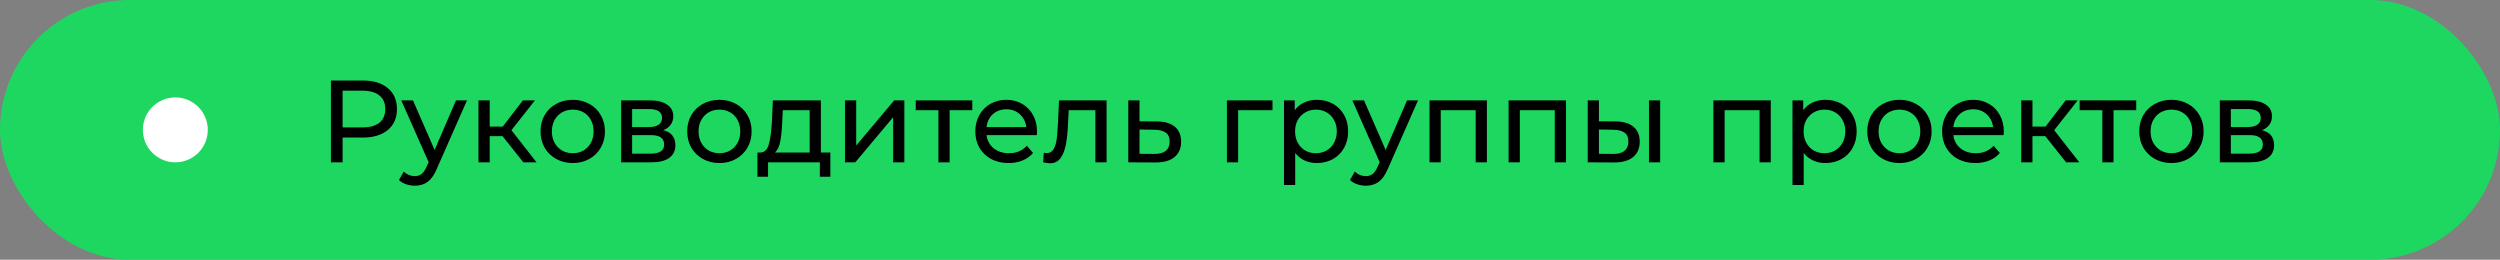
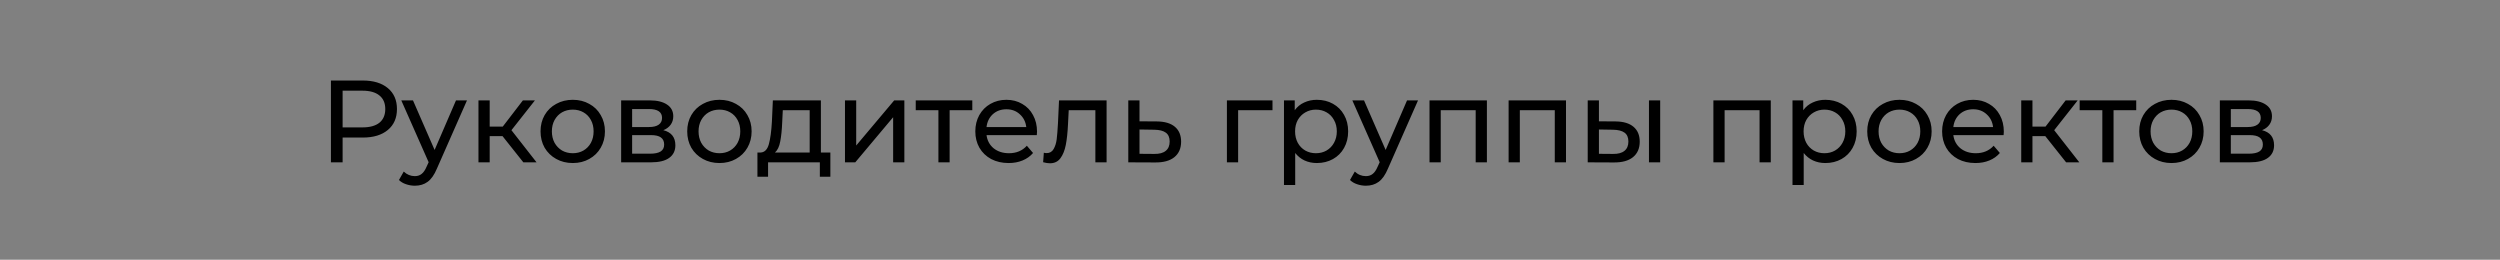
<svg xmlns="http://www.w3.org/2000/svg" width="385" height="40" viewBox="0 0 385 40" fill="none">
  <rect x="0" y="0" width="385" height="40" fill="#808080" stroke="none" />
-   <rect width="385" height="40" rx="20" fill="#1ED760" />
  <path d="M55.876 12.4C57.508 12.4 58.792 12.79 59.728 13.57C60.664 14.35 61.132 15.424 61.132 16.792C61.132 18.16 60.664 19.234 59.728 20.014C58.792 20.794 57.508 21.184 55.876 21.184H52.762V25H50.962V12.4H55.876ZM55.822 19.618C56.962 19.618 57.832 19.378 58.432 18.898C59.032 18.406 59.332 17.704 59.332 16.792C59.332 15.88 59.032 15.184 58.432 14.704C57.832 14.212 56.962 13.966 55.822 13.966H52.762V19.618H55.822ZM71.915 15.46L67.289 25.954C66.881 26.926 66.401 27.61 65.849 28.006C65.309 28.402 64.655 28.6 63.887 28.6C63.419 28.6 62.963 28.522 62.519 28.366C62.087 28.222 61.727 28.006 61.439 27.718L62.177 26.422C62.669 26.89 63.239 27.124 63.887 27.124C64.307 27.124 64.655 27.01 64.931 26.782C65.219 26.566 65.477 26.188 65.705 25.648L66.011 24.982L61.799 15.46H63.599L66.929 23.092L70.223 15.46H71.915ZM77.392 20.968H75.412V25H73.684V15.46H75.412V19.492H77.428L80.524 15.46H82.378L78.76 20.05L82.63 25H80.596L77.392 20.968ZM88.211 25.108C87.263 25.108 86.411 24.898 85.655 24.478C84.899 24.058 84.305 23.482 83.873 22.75C83.453 22.006 83.243 21.166 83.243 20.23C83.243 19.294 83.453 18.46 83.873 17.728C84.305 16.984 84.899 16.408 85.655 16C86.411 15.58 87.263 15.37 88.211 15.37C89.159 15.37 90.005 15.58 90.749 16C91.505 16.408 92.093 16.984 92.513 17.728C92.945 18.46 93.161 19.294 93.161 20.23C93.161 21.166 92.945 22.006 92.513 22.75C92.093 23.482 91.505 24.058 90.749 24.478C90.005 24.898 89.159 25.108 88.211 25.108ZM88.211 23.596C88.823 23.596 89.369 23.458 89.849 23.182C90.341 22.894 90.725 22.498 91.001 21.994C91.277 21.478 91.415 20.89 91.415 20.23C91.415 19.57 91.277 18.988 91.001 18.484C90.725 17.968 90.341 17.572 89.849 17.296C89.369 17.02 88.823 16.882 88.211 16.882C87.599 16.882 87.047 17.02 86.555 17.296C86.075 17.572 85.691 17.968 85.403 18.484C85.127 18.988 84.989 19.57 84.989 20.23C84.989 20.89 85.127 21.478 85.403 21.994C85.691 22.498 86.075 22.894 86.555 23.182C87.047 23.458 87.599 23.596 88.211 23.596ZM102.154 20.05C103.39 20.362 104.008 21.136 104.008 22.372C104.008 23.212 103.69 23.86 103.054 24.316C102.43 24.772 101.494 25 100.246 25H95.656V15.46H100.084C101.212 15.46 102.094 15.676 102.73 16.108C103.366 16.528 103.684 17.128 103.684 17.908C103.684 18.412 103.546 18.85 103.27 19.222C103.006 19.582 102.634 19.858 102.154 20.05ZM97.348 19.564H99.94C100.6 19.564 101.098 19.444 101.434 19.204C101.782 18.964 101.956 18.616 101.956 18.16C101.956 17.248 101.284 16.792 99.94 16.792H97.348V19.564ZM100.12 23.668C100.84 23.668 101.38 23.554 101.74 23.326C102.1 23.098 102.28 22.744 102.28 22.264C102.28 21.772 102.112 21.406 101.776 21.166C101.452 20.926 100.936 20.806 100.228 20.806H97.348V23.668H100.12ZM110.799 25.108C109.851 25.108 108.999 24.898 108.243 24.478C107.487 24.058 106.893 23.482 106.461 22.75C106.041 22.006 105.831 21.166 105.831 20.23C105.831 19.294 106.041 18.46 106.461 17.728C106.893 16.984 107.487 16.408 108.243 16C108.999 15.58 109.851 15.37 110.799 15.37C111.747 15.37 112.593 15.58 113.337 16C114.093 16.408 114.681 16.984 115.101 17.728C115.533 18.46 115.749 19.294 115.749 20.23C115.749 21.166 115.533 22.006 115.101 22.75C114.681 23.482 114.093 24.058 113.337 24.478C112.593 24.898 111.747 25.108 110.799 25.108ZM110.799 23.596C111.411 23.596 111.957 23.458 112.437 23.182C112.929 22.894 113.313 22.498 113.589 21.994C113.865 21.478 114.003 20.89 114.003 20.23C114.003 19.57 113.865 18.988 113.589 18.484C113.313 17.968 112.929 17.572 112.437 17.296C111.957 17.02 111.411 16.882 110.799 16.882C110.187 16.882 109.635 17.02 109.143 17.296C108.663 17.572 108.279 17.968 107.991 18.484C107.715 18.988 107.577 19.57 107.577 20.23C107.577 20.89 107.715 21.478 107.991 21.994C108.279 22.498 108.663 22.894 109.143 23.182C109.635 23.458 110.187 23.596 110.799 23.596ZM127.876 23.488V27.214H126.256V25H118.282V27.214H116.644V23.488H117.148C117.76 23.452 118.18 23.02 118.408 22.192C118.636 21.364 118.792 20.194 118.876 18.682L119.02 15.46H126.418V23.488H127.876ZM120.46 18.808C120.412 20.008 120.31 21.004 120.154 21.796C120.01 22.576 119.74 23.14 119.344 23.488H124.69V16.972H120.55L120.46 18.808ZM130.127 15.46H131.855V22.408L137.705 15.46H139.271V25H137.543V18.052L131.711 25H130.127V15.46ZM149.735 16.972H146.243V25H144.515V16.972H141.023V15.46H149.735V16.972ZM159.702 20.284C159.702 20.416 159.69 20.59 159.666 20.806H151.926C152.034 21.646 152.4 22.324 153.024 22.84C153.66 23.344 154.446 23.596 155.382 23.596C156.522 23.596 157.44 23.212 158.136 22.444L159.09 23.56C158.658 24.064 158.118 24.448 157.47 24.712C156.834 24.976 156.12 25.108 155.328 25.108C154.32 25.108 153.426 24.904 152.646 24.496C151.866 24.076 151.26 23.494 150.828 22.75C150.408 22.006 150.198 21.166 150.198 20.23C150.198 19.306 150.402 18.472 150.81 17.728C151.23 16.984 151.8 16.408 152.52 16C153.252 15.58 154.074 15.37 154.986 15.37C155.898 15.37 156.708 15.58 157.416 16C158.136 16.408 158.694 16.984 159.09 17.728C159.498 18.472 159.702 19.324 159.702 20.284ZM154.986 16.828C154.158 16.828 153.462 17.08 152.898 17.584C152.346 18.088 152.022 18.748 151.926 19.564H158.046C157.95 18.76 157.62 18.106 157.056 17.602C156.504 17.086 155.814 16.828 154.986 16.828ZM170.415 15.46V25H168.687V16.972H164.583L164.475 19.096C164.415 20.38 164.301 21.454 164.133 22.318C163.965 23.17 163.689 23.854 163.305 24.37C162.921 24.886 162.387 25.144 161.703 25.144C161.391 25.144 161.037 25.09 160.641 24.982L160.749 23.524C160.905 23.56 161.049 23.578 161.181 23.578C161.661 23.578 162.021 23.368 162.261 22.948C162.501 22.528 162.657 22.03 162.729 21.454C162.801 20.878 162.867 20.056 162.927 18.988L163.089 15.46H170.415ZM178.166 18.7C179.378 18.712 180.302 18.988 180.938 19.528C181.574 20.068 181.892 20.83 181.892 21.814C181.892 22.846 181.544 23.644 180.848 24.208C180.164 24.76 179.18 25.03 177.896 25.018L173.756 25V15.46H175.484V18.682L178.166 18.7ZM177.752 23.704C178.532 23.716 179.12 23.56 179.516 23.236C179.924 22.912 180.128 22.432 180.128 21.796C180.128 21.172 179.93 20.716 179.534 20.428C179.15 20.14 178.556 19.99 177.752 19.978L175.484 19.942V23.686L177.752 23.704ZM195.964 16.972H190.672V25H188.944V15.46H195.964V16.972ZM202.791 15.37C203.715 15.37 204.543 15.574 205.275 15.982C206.007 16.39 206.577 16.96 206.985 17.692C207.405 18.424 207.615 19.27 207.615 20.23C207.615 21.19 207.405 22.042 206.985 22.786C206.577 23.518 206.007 24.088 205.275 24.496C204.543 24.904 203.715 25.108 202.791 25.108C202.107 25.108 201.477 24.976 200.901 24.712C200.337 24.448 199.857 24.064 199.461 23.56V28.492H197.733V15.46H199.389V16.972C199.773 16.444 200.259 16.048 200.847 15.784C201.435 15.508 202.083 15.37 202.791 15.37ZM202.647 23.596C203.259 23.596 203.805 23.458 204.285 23.182C204.777 22.894 205.161 22.498 205.437 21.994C205.725 21.478 205.869 20.89 205.869 20.23C205.869 19.57 205.725 18.988 205.437 18.484C205.161 17.968 204.777 17.572 204.285 17.296C203.805 17.02 203.259 16.882 202.647 16.882C202.047 16.882 201.501 17.026 201.009 17.314C200.529 17.59 200.145 17.98 199.857 18.484C199.581 18.988 199.443 19.57 199.443 20.23C199.443 20.89 199.581 21.478 199.857 21.994C200.133 22.498 200.517 22.894 201.009 23.182C201.501 23.458 202.047 23.596 202.647 23.596ZM218.376 15.46L213.75 25.954C213.342 26.926 212.862 27.61 212.31 28.006C211.77 28.402 211.116 28.6 210.348 28.6C209.88 28.6 209.424 28.522 208.98 28.366C208.548 28.222 208.188 28.006 207.899 27.718L208.638 26.422C209.129 26.89 209.7 27.124 210.348 27.124C210.768 27.124 211.116 27.01 211.392 26.782C211.68 26.566 211.938 26.188 212.166 25.648L212.472 24.982L208.26 15.46H210.06L213.39 23.092L216.684 15.46H218.376ZM228.983 15.46V25H227.255V16.972H221.873V25H220.145V15.46H228.983ZM241.164 15.46V25H239.436V16.972H234.054V25H232.326V15.46H241.164ZM248.81 18.7C250.01 18.712 250.928 18.988 251.564 19.528C252.2 20.068 252.518 20.83 252.518 21.814C252.518 22.846 252.17 23.644 251.474 24.208C250.79 24.76 249.806 25.03 248.522 25.018L244.508 25V15.46H246.236V18.682L248.81 18.7ZM253.94 15.46H255.668V25H253.94V15.46ZM248.396 23.704C249.176 23.716 249.764 23.56 250.16 23.236C250.568 22.912 250.772 22.432 250.772 21.796C250.772 21.172 250.574 20.716 250.178 20.428C249.782 20.14 249.188 19.99 248.396 19.978L246.236 19.942V23.686L248.396 23.704ZM272.7 15.46V25H270.972V16.972H265.59V25H263.862V15.46H272.7ZM281.101 15.37C282.025 15.37 282.853 15.574 283.585 15.982C284.317 16.39 284.887 16.96 285.295 17.692C285.715 18.424 285.925 19.27 285.925 20.23C285.925 21.19 285.715 22.042 285.295 22.786C284.887 23.518 284.317 24.088 283.585 24.496C282.853 24.904 282.025 25.108 281.101 25.108C280.417 25.108 279.787 24.976 279.211 24.712C278.647 24.448 278.167 24.064 277.771 23.56V28.492H276.043V15.46H277.699V16.972C278.083 16.444 278.569 16.048 279.157 15.784C279.745 15.508 280.393 15.37 281.101 15.37ZM280.957 23.596C281.569 23.596 282.115 23.458 282.595 23.182C283.087 22.894 283.471 22.498 283.747 21.994C284.035 21.478 284.179 20.89 284.179 20.23C284.179 19.57 284.035 18.988 283.747 18.484C283.471 17.968 283.087 17.572 282.595 17.296C282.115 17.02 281.569 16.882 280.957 16.882C280.357 16.882 279.811 17.026 279.319 17.314C278.839 17.59 278.455 17.98 278.167 18.484C277.891 18.988 277.753 19.57 277.753 20.23C277.753 20.89 277.891 21.478 278.167 21.994C278.443 22.498 278.827 22.894 279.319 23.182C279.811 23.458 280.357 23.596 280.957 23.596ZM292.522 25.108C291.574 25.108 290.722 24.898 289.966 24.478C289.21 24.058 288.616 23.482 288.184 22.75C287.764 22.006 287.554 21.166 287.554 20.23C287.554 19.294 287.764 18.46 288.184 17.728C288.616 16.984 289.21 16.408 289.966 16C290.722 15.58 291.574 15.37 292.522 15.37C293.47 15.37 294.316 15.58 295.06 16C295.816 16.408 296.404 16.984 296.824 17.728C297.256 18.46 297.472 19.294 297.472 20.23C297.472 21.166 297.256 22.006 296.824 22.75C296.404 23.482 295.816 24.058 295.06 24.478C294.316 24.898 293.47 25.108 292.522 25.108ZM292.522 23.596C293.134 23.596 293.68 23.458 294.16 23.182C294.652 22.894 295.036 22.498 295.312 21.994C295.588 21.478 295.726 20.89 295.726 20.23C295.726 19.57 295.588 18.988 295.312 18.484C295.036 17.968 294.652 17.572 294.16 17.296C293.68 17.02 293.134 16.882 292.522 16.882C291.91 16.882 291.358 17.02 290.866 17.296C290.386 17.572 290.002 17.968 289.714 18.484C289.438 18.988 289.3 19.57 289.3 20.23C289.3 20.89 289.438 21.478 289.714 21.994C290.002 22.498 290.386 22.894 290.866 23.182C291.358 23.458 291.91 23.596 292.522 23.596ZM308.589 20.284C308.589 20.416 308.577 20.59 308.553 20.806H300.813C300.921 21.646 301.287 22.324 301.911 22.84C302.547 23.344 303.333 23.596 304.269 23.596C305.409 23.596 306.327 23.212 307.023 22.444L307.977 23.56C307.545 24.064 307.005 24.448 306.357 24.712C305.721 24.976 305.007 25.108 304.215 25.108C303.207 25.108 302.313 24.904 301.533 24.496C300.753 24.076 300.147 23.494 299.715 22.75C299.295 22.006 299.085 21.166 299.085 20.23C299.085 19.306 299.289 18.472 299.697 17.728C300.117 16.984 300.687 16.408 301.407 16C302.139 15.58 302.961 15.37 303.873 15.37C304.785 15.37 305.595 15.58 306.303 16C307.023 16.408 307.581 16.984 307.977 17.728C308.385 18.472 308.589 19.324 308.589 20.284ZM303.873 16.828C303.045 16.828 302.349 17.08 301.785 17.584C301.233 18.088 300.909 18.748 300.813 19.564H306.933C306.837 18.76 306.507 18.106 305.943 17.602C305.391 17.086 304.701 16.828 303.873 16.828ZM314.978 20.968H312.998V25H311.27V15.46H312.998V19.492H315.014L318.11 15.46H319.964L316.346 20.05L320.216 25H318.182L314.978 20.968ZM328.979 16.972H325.487V25H323.759V16.972H320.267V15.46H328.979V16.972ZM334.41 25.108C333.462 25.108 332.61 24.898 331.854 24.478C331.098 24.058 330.504 23.482 330.072 22.75C329.652 22.006 329.442 21.166 329.442 20.23C329.442 19.294 329.652 18.46 330.072 17.728C330.504 16.984 331.098 16.408 331.854 16C332.61 15.58 333.462 15.37 334.41 15.37C335.358 15.37 336.204 15.58 336.948 16C337.704 16.408 338.292 16.984 338.712 17.728C339.144 18.46 339.36 19.294 339.36 20.23C339.36 21.166 339.144 22.006 338.712 22.75C338.292 23.482 337.704 24.058 336.948 24.478C336.204 24.898 335.358 25.108 334.41 25.108ZM334.41 23.596C335.022 23.596 335.568 23.458 336.048 23.182C336.54 22.894 336.924 22.498 337.2 21.994C337.476 21.478 337.614 20.89 337.614 20.23C337.614 19.57 337.476 18.988 337.2 18.484C336.924 17.968 336.54 17.572 336.048 17.296C335.568 17.02 335.022 16.882 334.41 16.882C333.798 16.882 333.246 17.02 332.754 17.296C332.274 17.572 331.89 17.968 331.602 18.484C331.326 18.988 331.188 19.57 331.188 20.23C331.188 20.89 331.326 21.478 331.602 21.994C331.89 22.498 332.274 22.894 332.754 23.182C333.246 23.458 333.798 23.596 334.41 23.596ZM348.354 20.05C349.59 20.362 350.208 21.136 350.208 22.372C350.208 23.212 349.89 23.86 349.254 24.316C348.63 24.772 347.694 25 346.446 25H341.856V15.46H346.284C347.412 15.46 348.294 15.676 348.93 16.108C349.566 16.528 349.884 17.128 349.884 17.908C349.884 18.412 349.746 18.85 349.47 19.222C349.206 19.582 348.834 19.858 348.354 20.05ZM343.548 19.564H346.14C346.8 19.564 347.298 19.444 347.634 19.204C347.982 18.964 348.156 18.616 348.156 18.16C348.156 17.248 347.484 16.792 346.14 16.792H343.548V19.564ZM346.32 23.668C347.04 23.668 347.58 23.554 347.94 23.326C348.3 23.098 348.48 22.744 348.48 22.264C348.48 21.772 348.312 21.406 347.976 21.166C347.652 20.926 347.136 20.806 346.428 20.806H343.548V23.668H346.32Z" fill="black" />
-   <circle cx="27" cy="20" r="5" fill="white" />
</svg>